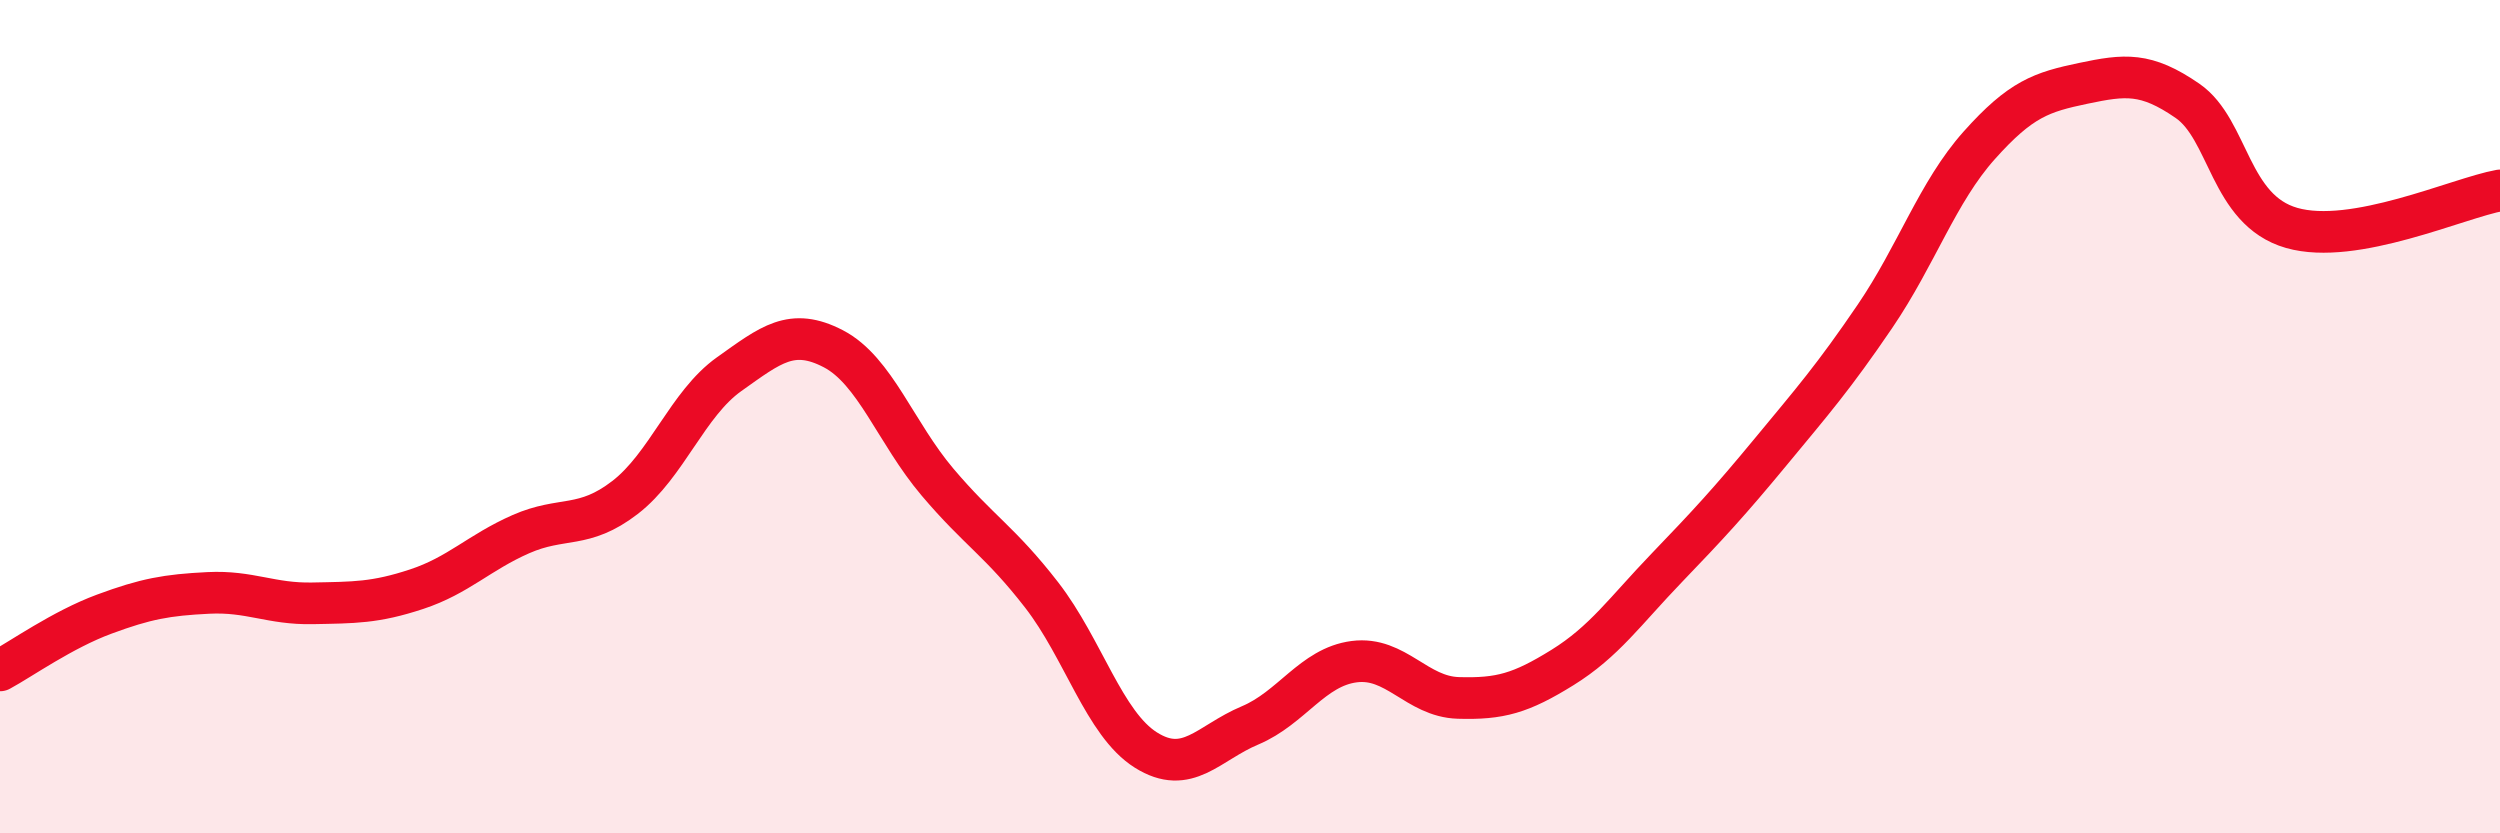
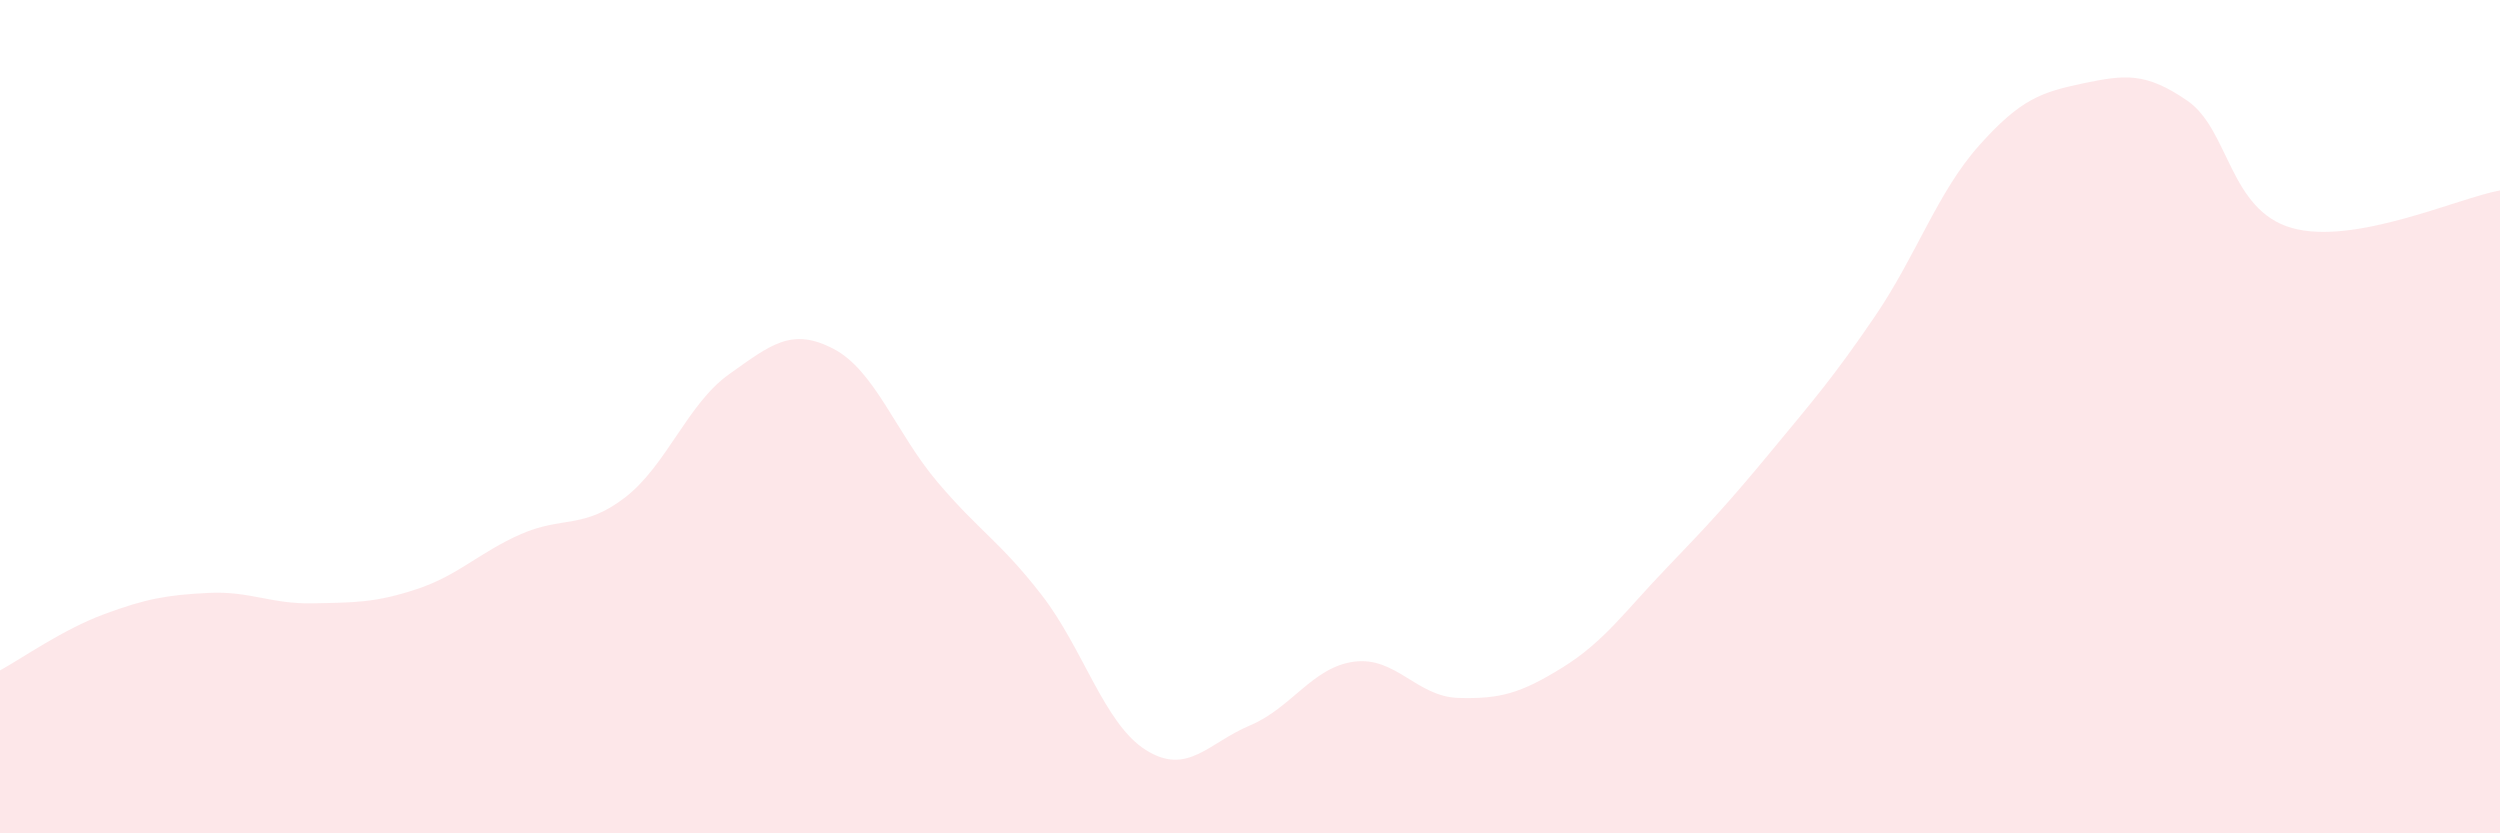
<svg xmlns="http://www.w3.org/2000/svg" width="60" height="20" viewBox="0 0 60 20">
  <path d="M 0,16.09 C 0.5,15.82 1.5,15.11 2.5,14.74 C 3.5,14.37 4,14.28 5,14.23 C 6,14.18 6.5,14.5 7.5,14.48 C 8.5,14.46 9,14.47 10,14.14 C 11,13.81 11.5,13.26 12.5,12.82 C 13.5,12.38 14,12.71 15,11.94 C 16,11.17 16.5,9.69 17.5,8.98 C 18.5,8.27 19,7.85 20,8.37 C 21,8.89 21.5,10.39 22.5,11.57 C 23.5,12.75 24,12.99 25,14.28 C 26,15.57 26.5,17.37 27.5,18 C 28.5,18.63 29,17.83 30,17.41 C 31,16.99 31.5,16.01 32.5,15.88 C 33.5,15.75 34,16.72 35,16.75 C 36,16.78 36.5,16.64 37.5,16.02 C 38.5,15.4 39,14.67 40,13.63 C 41,12.59 41.5,12.05 42.5,10.84 C 43.5,9.63 44,9.06 45,7.59 C 46,6.12 46.5,4.61 47.5,3.49 C 48.5,2.37 49,2.21 50,2 C 51,1.79 51.5,1.73 52.5,2.42 C 53.5,3.11 53.5,5.04 55,5.47 C 56.5,5.9 59,4.75 60,4.57L60 20L0 20Z" fill="#EB0A25" opacity="0.1" stroke-linecap="round" stroke-linejoin="round" />
-   <path d="M 0,16.09 C 0.5,15.82 1.5,15.11 2.5,14.74 C 3.5,14.37 4,14.28 5,14.23 C 6,14.18 6.5,14.5 7.5,14.48 C 8.5,14.46 9,14.47 10,14.14 C 11,13.81 11.5,13.26 12.5,12.82 C 13.5,12.38 14,12.71 15,11.94 C 16,11.17 16.5,9.69 17.5,8.98 C 18.5,8.27 19,7.85 20,8.37 C 21,8.89 21.5,10.39 22.5,11.57 C 23.5,12.75 24,12.99 25,14.28 C 26,15.57 26.5,17.37 27.5,18 C 28.5,18.63 29,17.83 30,17.41 C 31,16.99 31.5,16.01 32.5,15.88 C 33.5,15.75 34,16.72 35,16.75 C 36,16.78 36.5,16.64 37.5,16.02 C 38.5,15.4 39,14.67 40,13.63 C 41,12.59 41.5,12.05 42.5,10.84 C 43.5,9.63 44,9.06 45,7.59 C 46,6.12 46.5,4.61 47.5,3.49 C 48.5,2.37 49,2.21 50,2 C 51,1.79 51.5,1.73 52.5,2.42 C 53.5,3.11 53.5,5.04 55,5.47 C 56.5,5.9 59,4.75 60,4.57" stroke="#EB0A25" stroke-width="1" fill="none" stroke-linecap="round" stroke-linejoin="round" />
</svg>